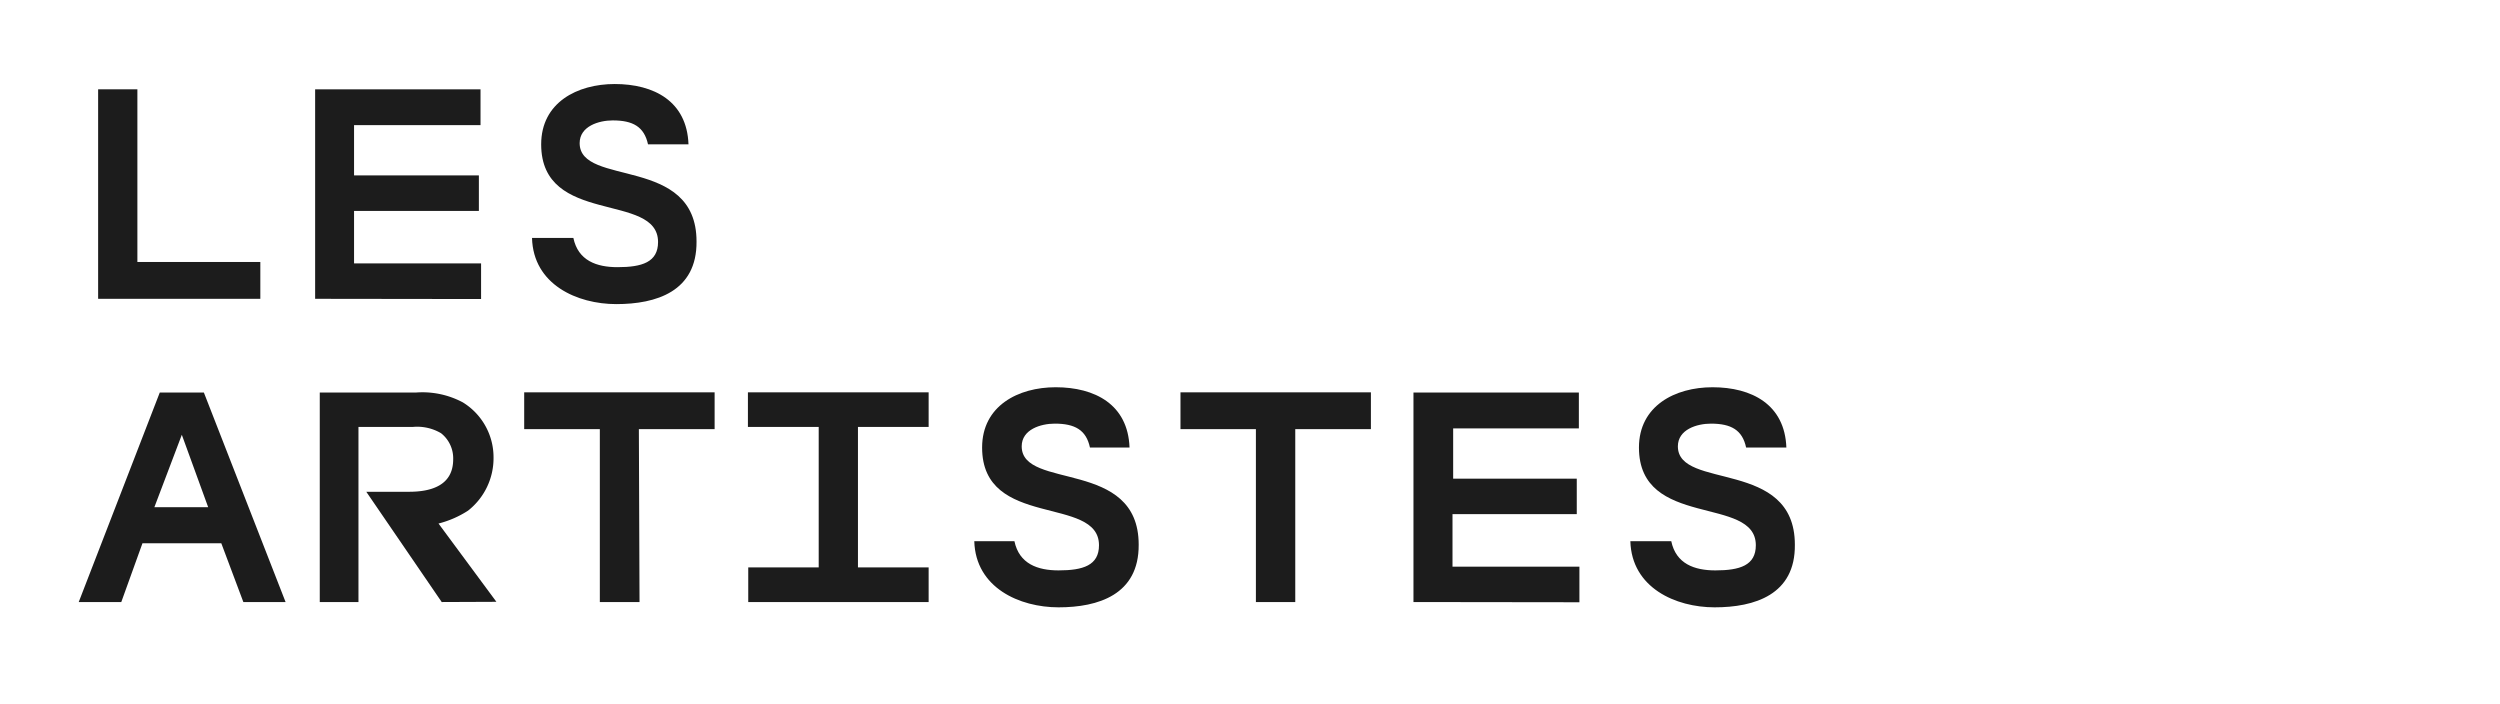
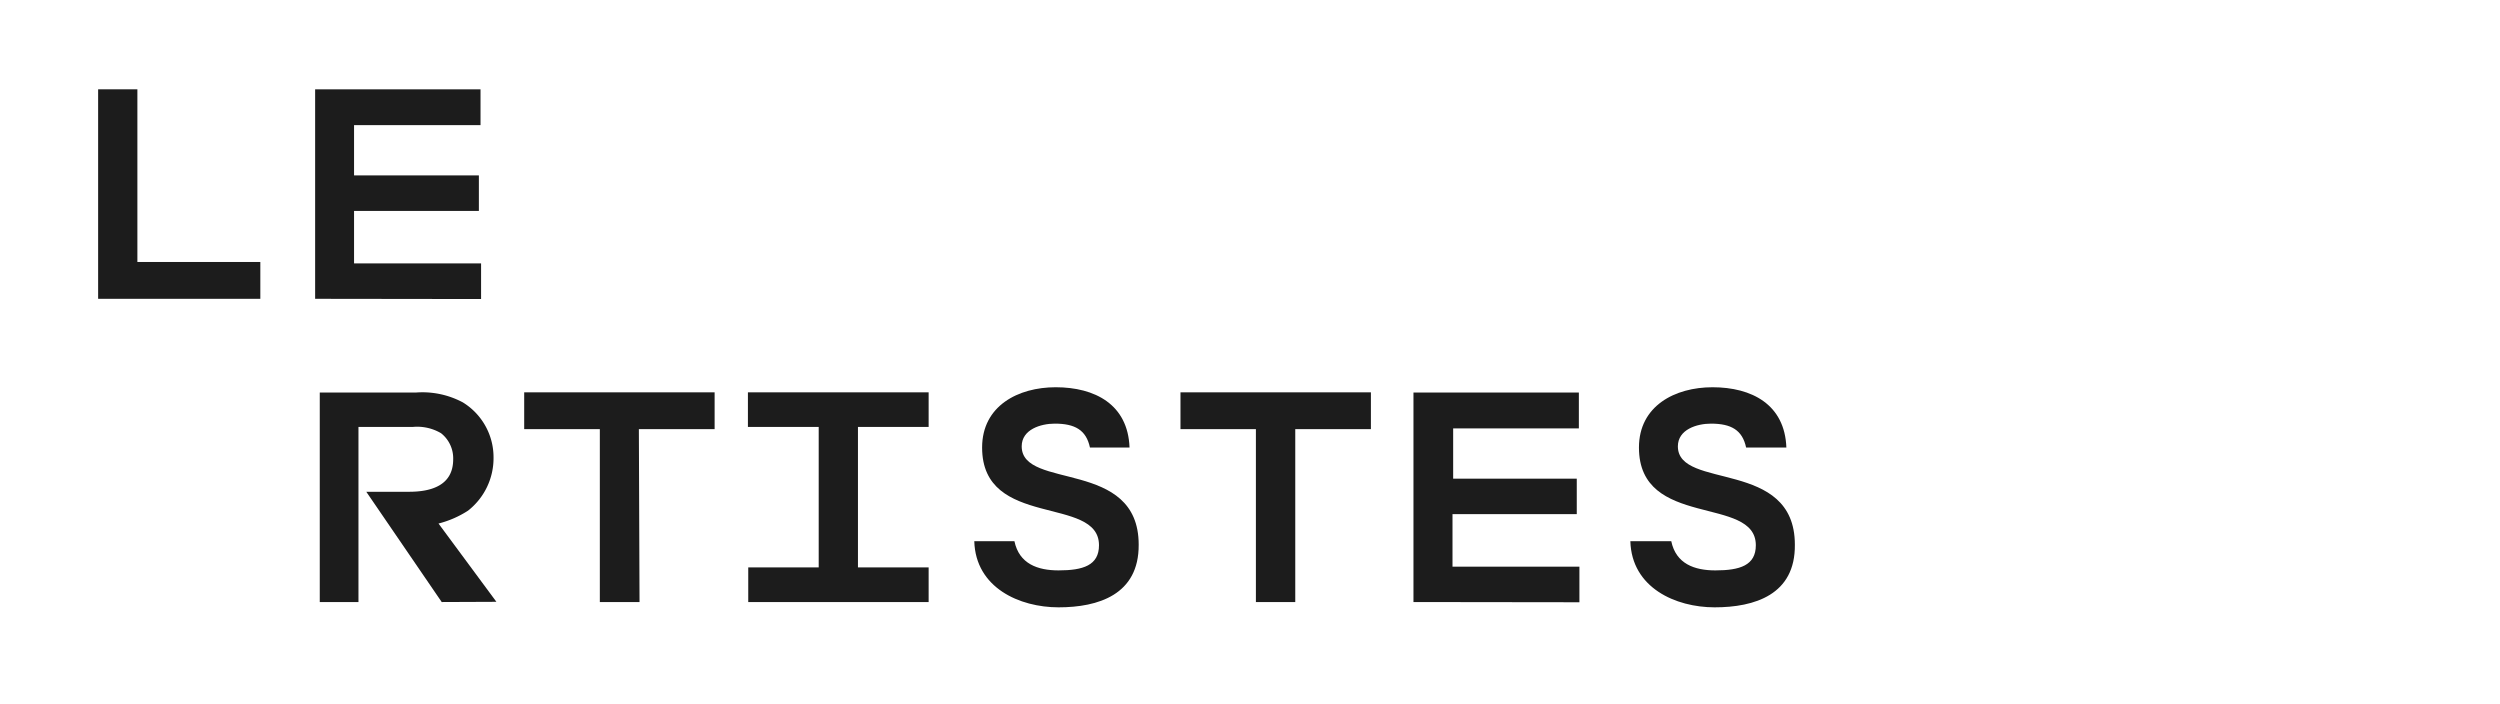
<svg xmlns="http://www.w3.org/2000/svg" width="226.73" height="63.83" viewBox="0 0 226.73 63.83">
  <defs>
    <style>
      .cls-1 {
        isolation: isolate;
      }

      .cls-2 {
        fill: #1c1c1c;
      }
    </style>
  </defs>
  <g id="Ebene_3" data-name="Ebene 3">
    <g class="cls-1">
      <path class="cls-2" d="M8.9,27.1l0-19h3.56V23.76H23.61l0,3.34Z" />
      <path class="cls-2" d="M28.58,27.1l0-19h15v3.25H32.11v4.56H43.43v3.22H32.11v4.76H43.63l0,3.23Z" />
-       <path class="cls-2" d="M55.89,27.58c-3.54,0-7.53-1.77-7.64-6H52c.43,2.06,2.11,2.65,4,2.65,2.23,0,3.68-.45,3.68-2.28,0-4.56-10.6-1.45-10.6-8.86,0-3.79,3.27-5.47,6.67-5.47,3.56,0,6.55,1.56,6.69,5.47H58.77c-.35-1.6-1.37-2.17-3.2-2.17-1.25,0-3,.52-3,2.06,0,4,10.6,1.08,10.6,8.92C63.21,26.44,59.51,27.58,55.89,27.58Z" />
-       <path class="cls-2" d="M22.07,54.6l-2-5.33H12.92L11,54.6H7.14l7.35-19h4l7.41,19ZM16.49,39.43,14,46h4.88Z" />
      <path class="cls-2" d="M40.06,54.6l-6.84-10H37.1c2,0,4-.57,4-2.94A2.9,2.9,0,0,0,40,39.29a4.26,4.26,0,0,0-2.57-.57H32.51l0,15.88H29l0-19h8.72a7.78,7.78,0,0,1,4.25.89,5.84,5.84,0,0,1,2.79,5,6.05,6.05,0,0,1-2.31,4.82,9,9,0,0,1-2.68,1.17l5.25,7.1Z" />
      <path class="cls-2" d="M57.94,38.92,58,54.6H54.4l0-15.68H47.54V35.58H64.81v3.34Z" />
      <path class="cls-2" d="M67.86,54.6l0-3.14h6.39V38.72H67.83V35.58H84.22v3.14H77.81V51.46h6.41l0,3.14Z" />
      <path class="cls-2" d="M96,55.08c-3.53,0-7.52-1.77-7.64-6H92c.43,2.06,2.11,2.65,4,2.65,2.22,0,3.67-.45,3.67-2.28,0-4.56-10.6-1.45-10.6-8.86,0-3.79,3.28-5.47,6.67-5.47,3.56,0,6.56,1.56,6.7,5.47H98.85c-.34-1.6-1.37-2.17-3.19-2.17-1.26,0-3,.52-3,2.06,0,4,10.61,1.08,10.61,8.92C103.3,53.94,99.59,55.08,96,55.08Z" />
      <path class="cls-2" d="M117.47,38.92l0,15.68h-3.57l0-15.68h-6.84V35.58h17.27v3.34Z" />
      <path class="cls-2" d="M128.19,54.6l0-19h15v3.25h-11.4v4.56H143v3.22H131.73v4.76h11.51l0,3.23Z" />
-       <path class="cls-2" d="M155.5,55.08c-3.53,0-7.52-1.77-7.64-6h3.71c.43,2.06,2.11,2.65,4,2.65,2.22,0,3.67-.45,3.67-2.28,0-4.56-10.6-1.45-10.6-8.86,0-3.79,3.28-5.47,6.67-5.47,3.56,0,6.56,1.56,6.7,5.47h-3.65c-.34-1.6-1.37-2.17-3.19-2.17-1.26,0-3,.52-3,2.06,0,4,10.61,1.08,10.61,8.92C162.83,53.94,159.12,55.08,155.5,55.08Z" />
+       <path class="cls-2" d="M155.5,55.08c-3.53,0-7.52-1.77-7.64-6h3.71c.43,2.06,2.11,2.65,4,2.65,2.22,0,3.67-.45,3.67-2.28,0-4.56-10.6-1.45-10.6-8.86,0-3.79,3.28-5.47,6.67-5.47,3.56,0,6.56,1.56,6.7,5.47h-3.65c-.34-1.6-1.37-2.17-3.19-2.17-1.26,0-3,.52-3,2.06,0,4,10.61,1.08,10.61,8.92C162.83,53.94,159.12,55.08,155.5,55.08" />
    </g>
  </g>
</svg>